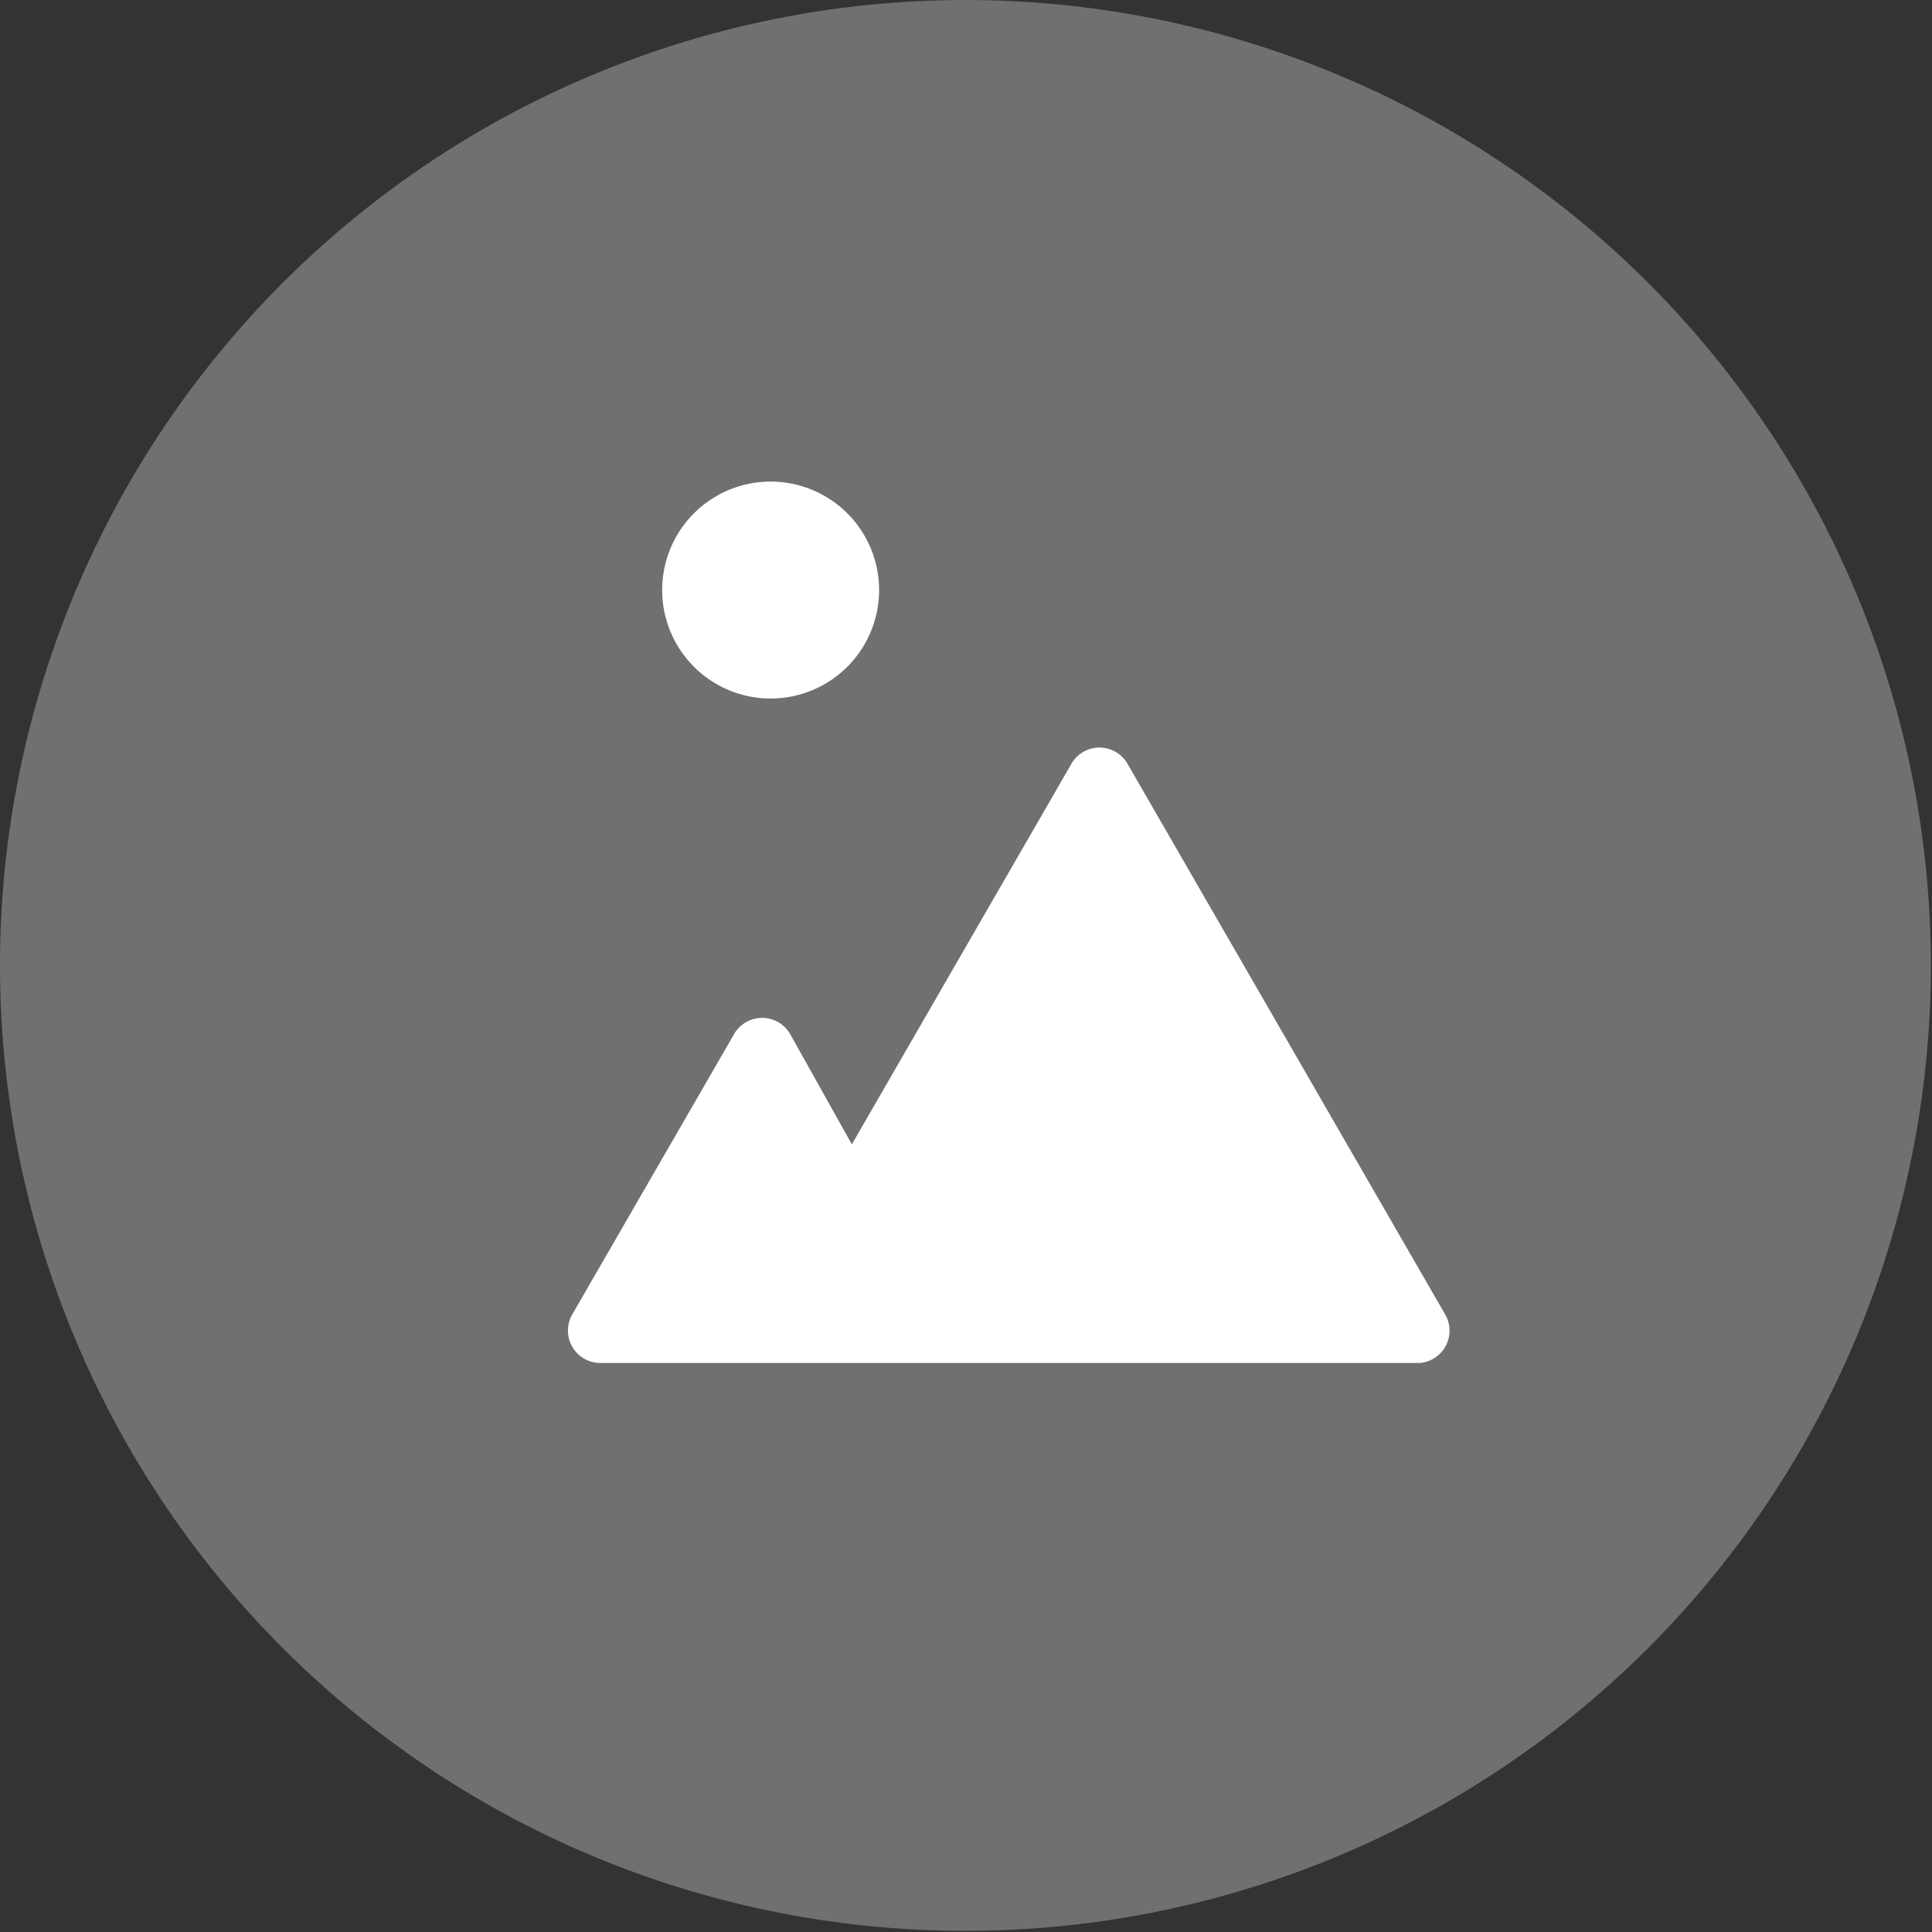
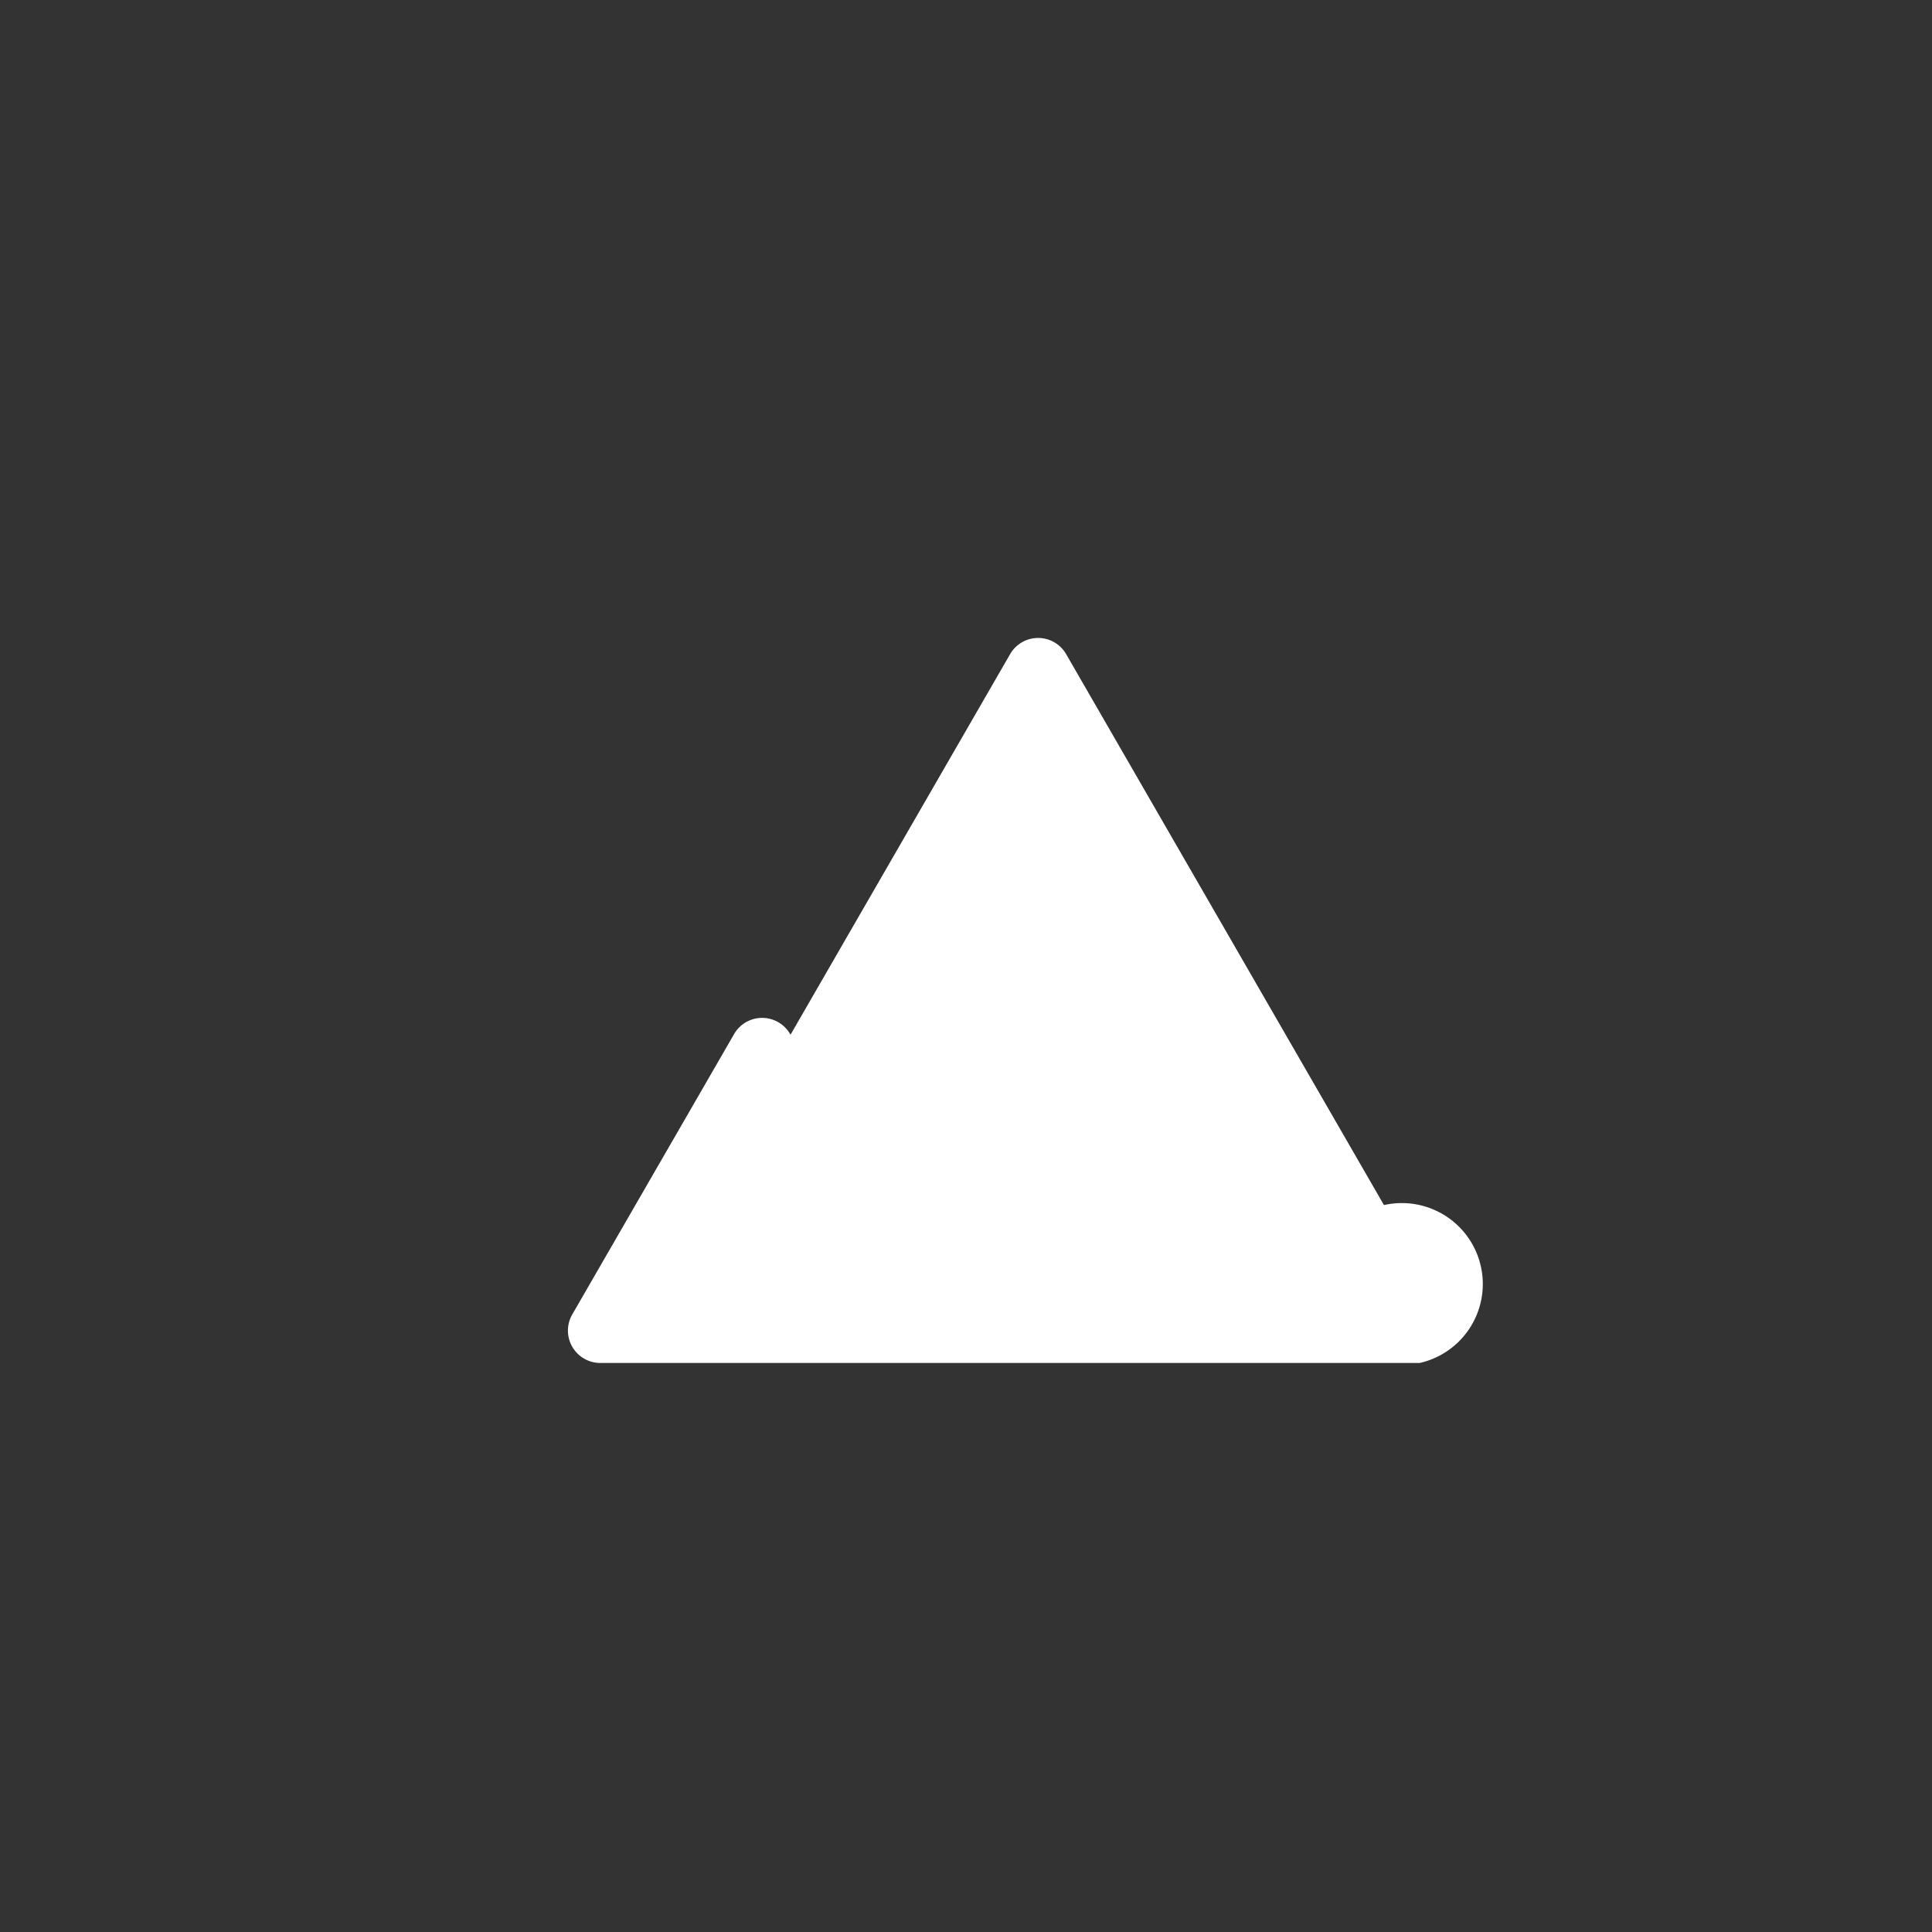
<svg xmlns="http://www.w3.org/2000/svg" id="レイヤー_1" data-name="レイヤー 1" width="34.02" height="34.02" viewBox="0 0 34.02 34.02">
  <rect x="0" y="0" width="34.02" height="34.02" fill="#333333" stroke="none" />
  <defs>
    <style>.cls-1{fill:#716f71;}.cls-2{fill:#fff;}</style>
  </defs>
  <title>symbol-usage05</title>
-   <path class="cls-1" d="M17,34h0A17,17,0,1,1,34,17,17,17,0,0,1,17,34" />
-   <path class="cls-2" d="M25,24H10.58a.57.57,0,0,1-.5-.86l2.84-4.92a.57.57,0,0,1,1,0L15,20.15l3.86-6.69a.57.57,0,0,1,1,0l5.59,9.69A.57.57,0,0,1,25,24" />
-   <path class="cls-2" d="M15.48,10.39a1.91,1.91,0,1,1-1.91-1.91,1.91,1.91,0,0,1,1.91,1.91" />
+   <path class="cls-2" d="M25,24H10.58a.57.57,0,0,1-.5-.86l2.84-4.92a.57.57,0,0,1,1,0l3.86-6.69a.57.57,0,0,1,1,0l5.59,9.69A.57.57,0,0,1,25,24" />
</svg>